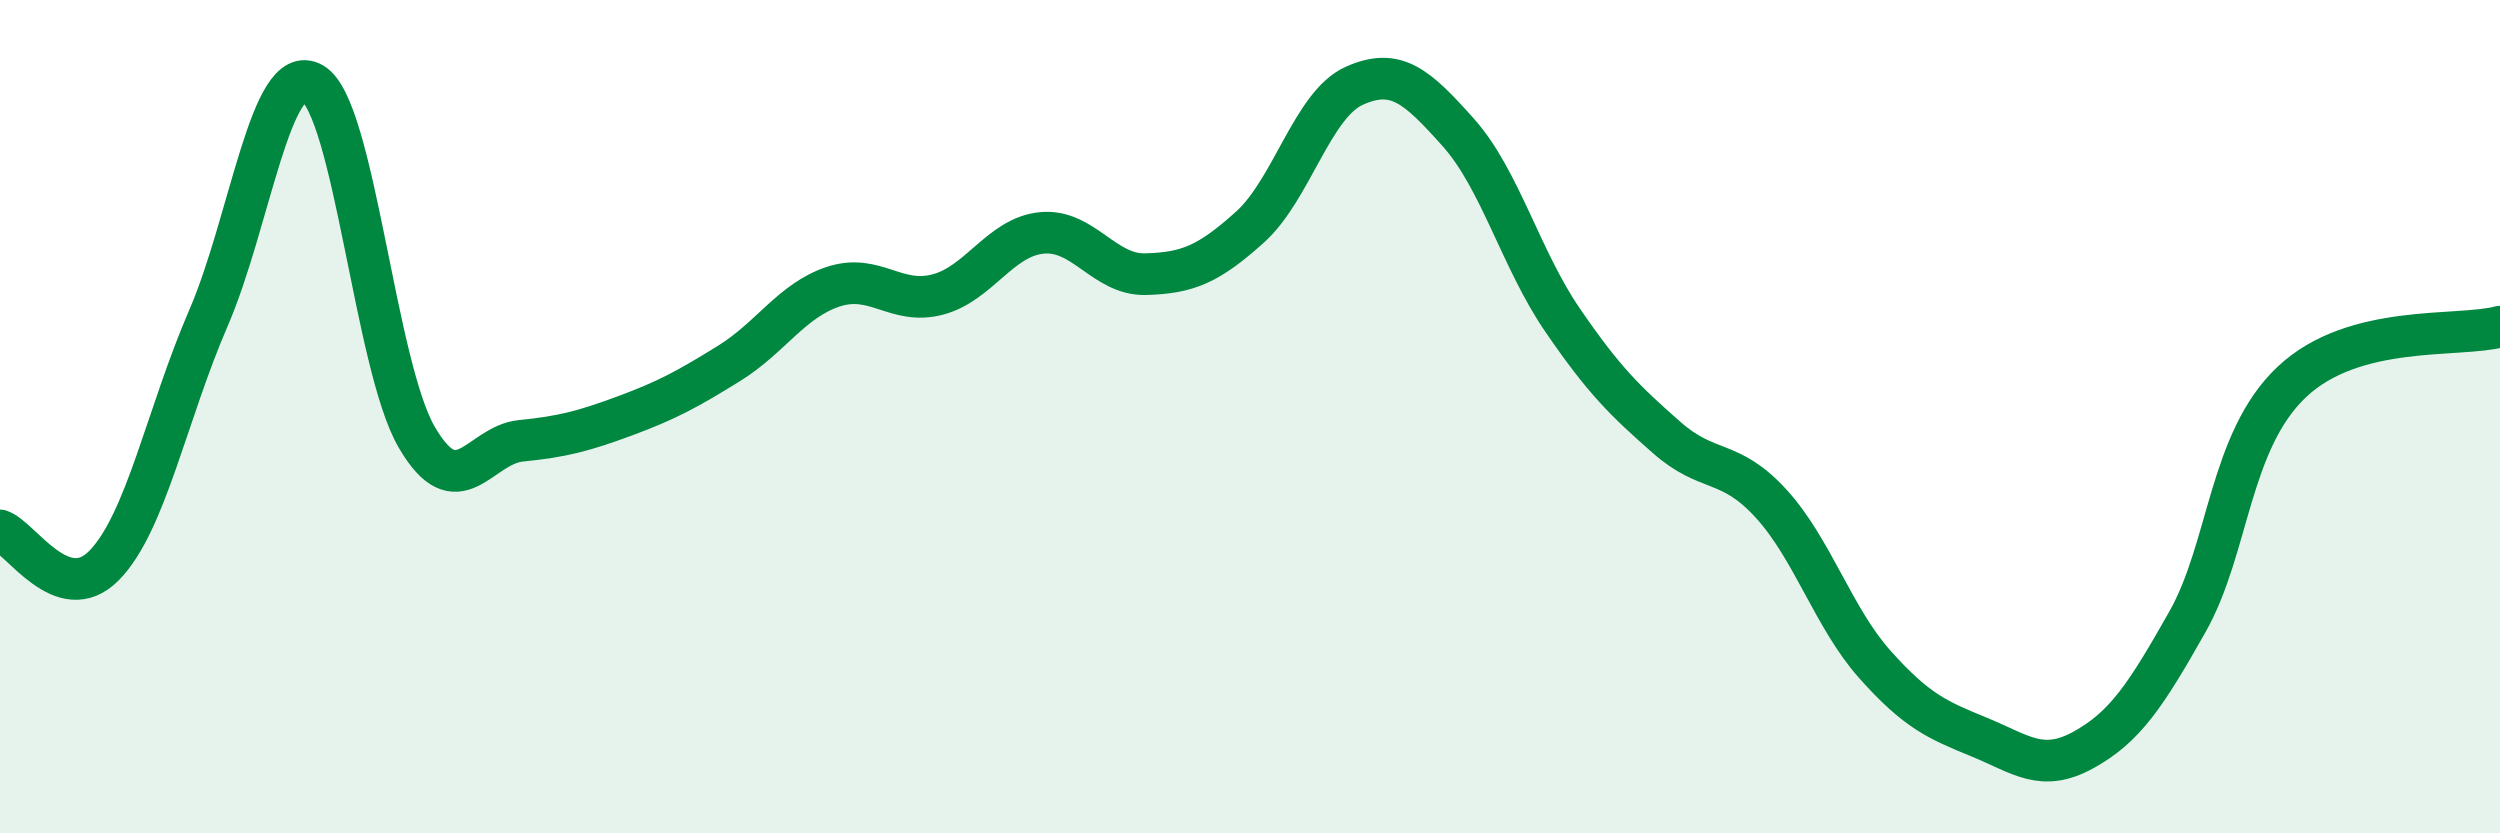
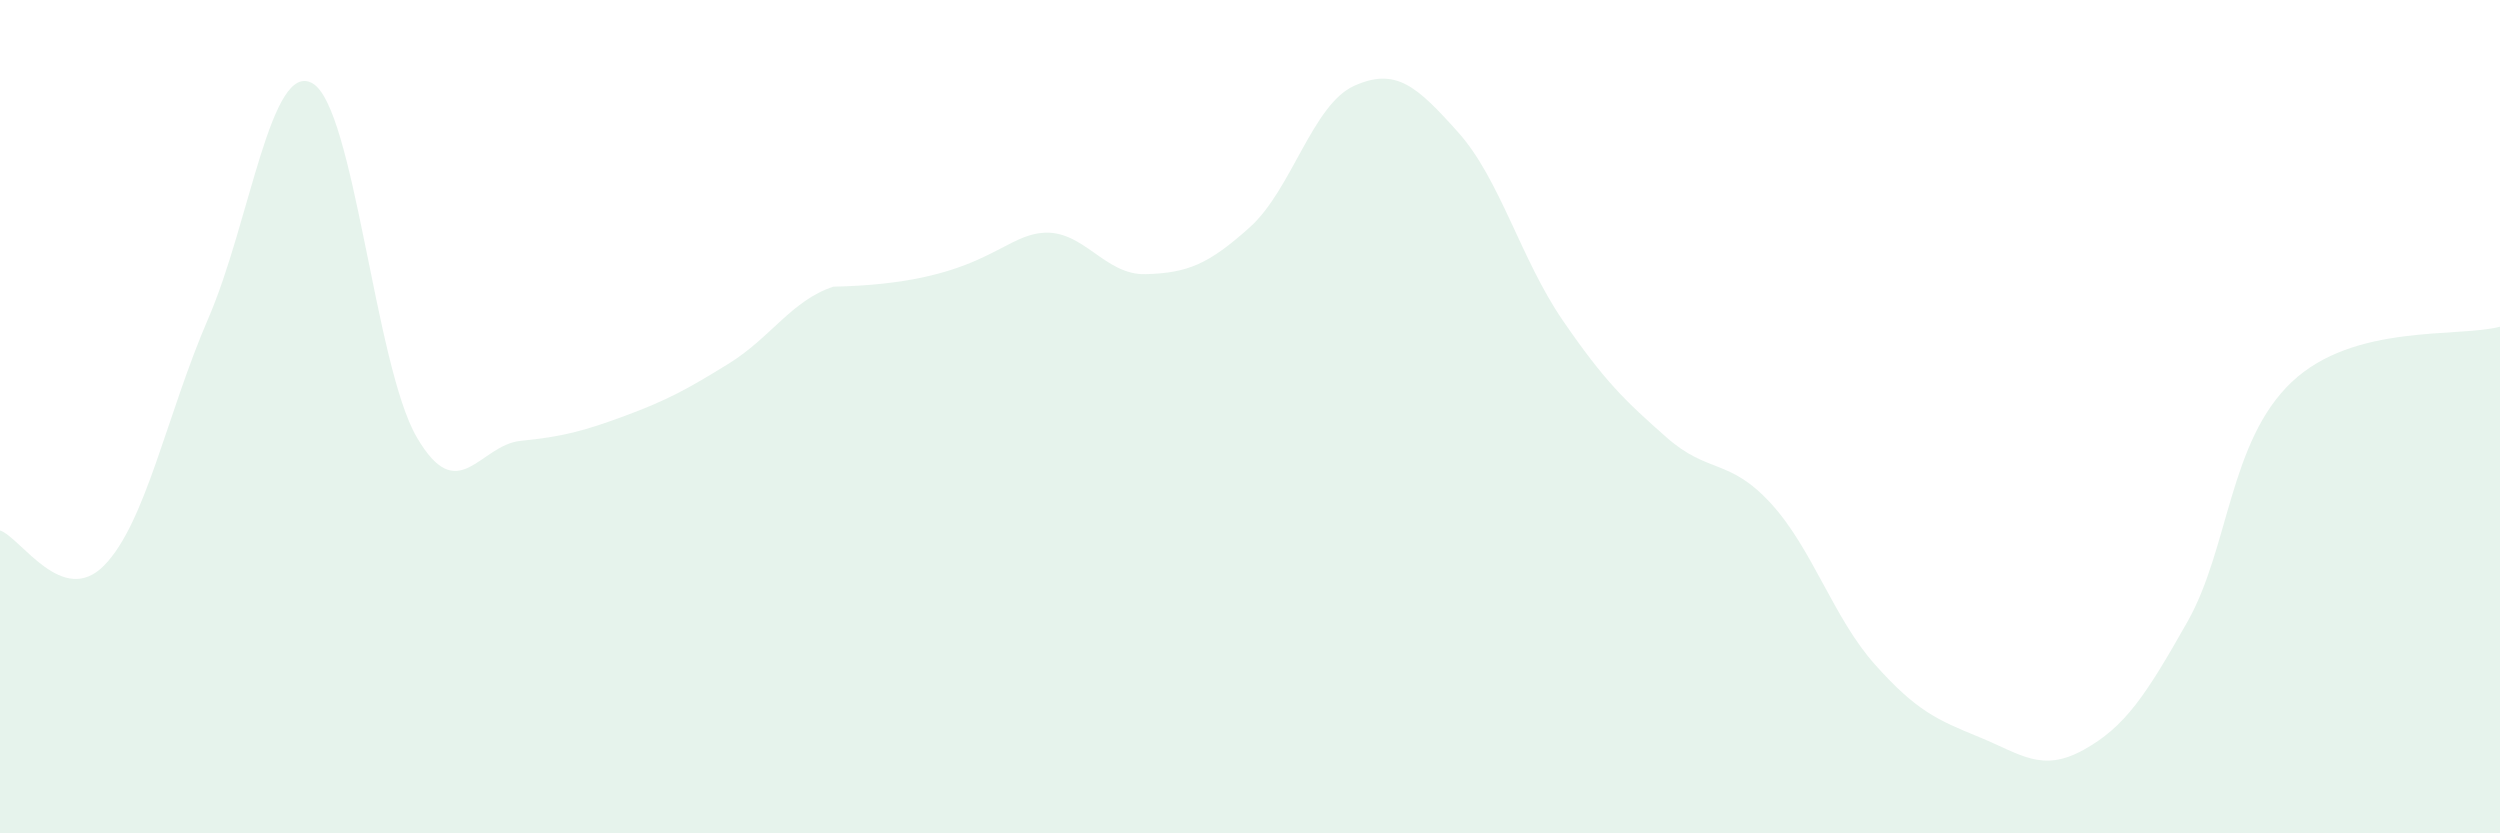
<svg xmlns="http://www.w3.org/2000/svg" width="60" height="20" viewBox="0 0 60 20">
-   <path d="M 0,12.73 C 0.5,12.9 1.5,14.59 2.5,13.57 C 3.5,12.55 4,9.95 5,7.64 C 6,5.33 6.5,1.43 7.5,2 C 8.5,2.57 9,8.77 10,10.49 C 11,12.21 11.5,10.68 12.5,10.58 C 13.5,10.48 14,10.35 15,9.98 C 16,9.61 16.5,9.34 17.5,8.72 C 18.5,8.1 19,7.21 20,6.88 C 21,6.55 21.5,7.33 22.5,7.07 C 23.5,6.81 24,5.69 25,5.59 C 26,5.49 26.5,6.61 27.5,6.58 C 28.5,6.55 29,6.35 30,5.45 C 31,4.55 31.5,2.51 32.5,2.06 C 33.5,1.61 34,2.06 35,3.18 C 36,4.3 36.5,6.22 37.5,7.68 C 38.5,9.14 39,9.62 40,10.5 C 41,11.38 41.5,10.99 42.5,12.08 C 43.5,13.17 44,14.83 45,15.95 C 46,17.07 46.5,17.28 47.5,17.69 C 48.5,18.1 49,18.55 50,18 C 51,17.45 51.5,16.69 52.5,14.92 C 53.5,13.15 53.5,10.59 55,9.17 C 56.5,7.75 59,8.11 60,7.84L60 20L0 20Z" fill="#008740" opacity="0.1" stroke-linecap="round" stroke-linejoin="round" />
-   <path d="M 0,12.73 C 0.5,12.9 1.5,14.59 2.5,13.57 C 3.5,12.55 4,9.95 5,7.64 C 6,5.33 6.5,1.43 7.5,2 C 8.5,2.57 9,8.77 10,10.49 C 11,12.21 11.5,10.68 12.5,10.58 C 13.5,10.48 14,10.35 15,9.98 C 16,9.61 16.5,9.34 17.5,8.72 C 18.5,8.1 19,7.21 20,6.88 C 21,6.55 21.5,7.33 22.5,7.07 C 23.5,6.81 24,5.69 25,5.59 C 26,5.49 26.5,6.61 27.5,6.58 C 28.5,6.55 29,6.35 30,5.45 C 31,4.55 31.5,2.51 32.5,2.06 C 33.5,1.61 34,2.06 35,3.18 C 36,4.3 36.5,6.22 37.5,7.68 C 38.5,9.14 39,9.62 40,10.5 C 41,11.38 41.5,10.99 42.5,12.08 C 43.5,13.17 44,14.83 45,15.95 C 46,17.07 46.5,17.28 47.5,17.69 C 48.5,18.1 49,18.55 50,18 C 51,17.45 51.5,16.69 52.5,14.92 C 53.5,13.15 53.5,10.59 55,9.17 C 56.5,7.75 59,8.11 60,7.84" stroke="#008740" stroke-width="1" fill="none" stroke-linecap="round" stroke-linejoin="round" />
+   <path d="M 0,12.73 C 0.5,12.9 1.5,14.59 2.5,13.57 C 3.5,12.55 4,9.95 5,7.64 C 6,5.33 6.5,1.43 7.5,2 C 8.5,2.57 9,8.77 10,10.49 C 11,12.21 11.5,10.68 12.5,10.58 C 13.5,10.48 14,10.35 15,9.98 C 16,9.61 16.5,9.34 17.5,8.72 C 18.5,8.1 19,7.21 20,6.88 C 23.5,6.81 24,5.69 25,5.59 C 26,5.49 26.5,6.61 27.5,6.58 C 28.5,6.55 29,6.35 30,5.45 C 31,4.55 31.5,2.51 32.5,2.06 C 33.5,1.61 34,2.06 35,3.18 C 36,4.3 36.5,6.22 37.5,7.68 C 38.5,9.14 39,9.62 40,10.5 C 41,11.38 41.5,10.99 42.5,12.08 C 43.5,13.17 44,14.83 45,15.95 C 46,17.07 46.5,17.28 47.5,17.69 C 48.5,18.1 49,18.55 50,18 C 51,17.45 51.5,16.69 52.5,14.92 C 53.5,13.15 53.5,10.59 55,9.17 C 56.5,7.75 59,8.11 60,7.84L60 20L0 20Z" fill="#008740" opacity="0.1" stroke-linecap="round" stroke-linejoin="round" />
</svg>